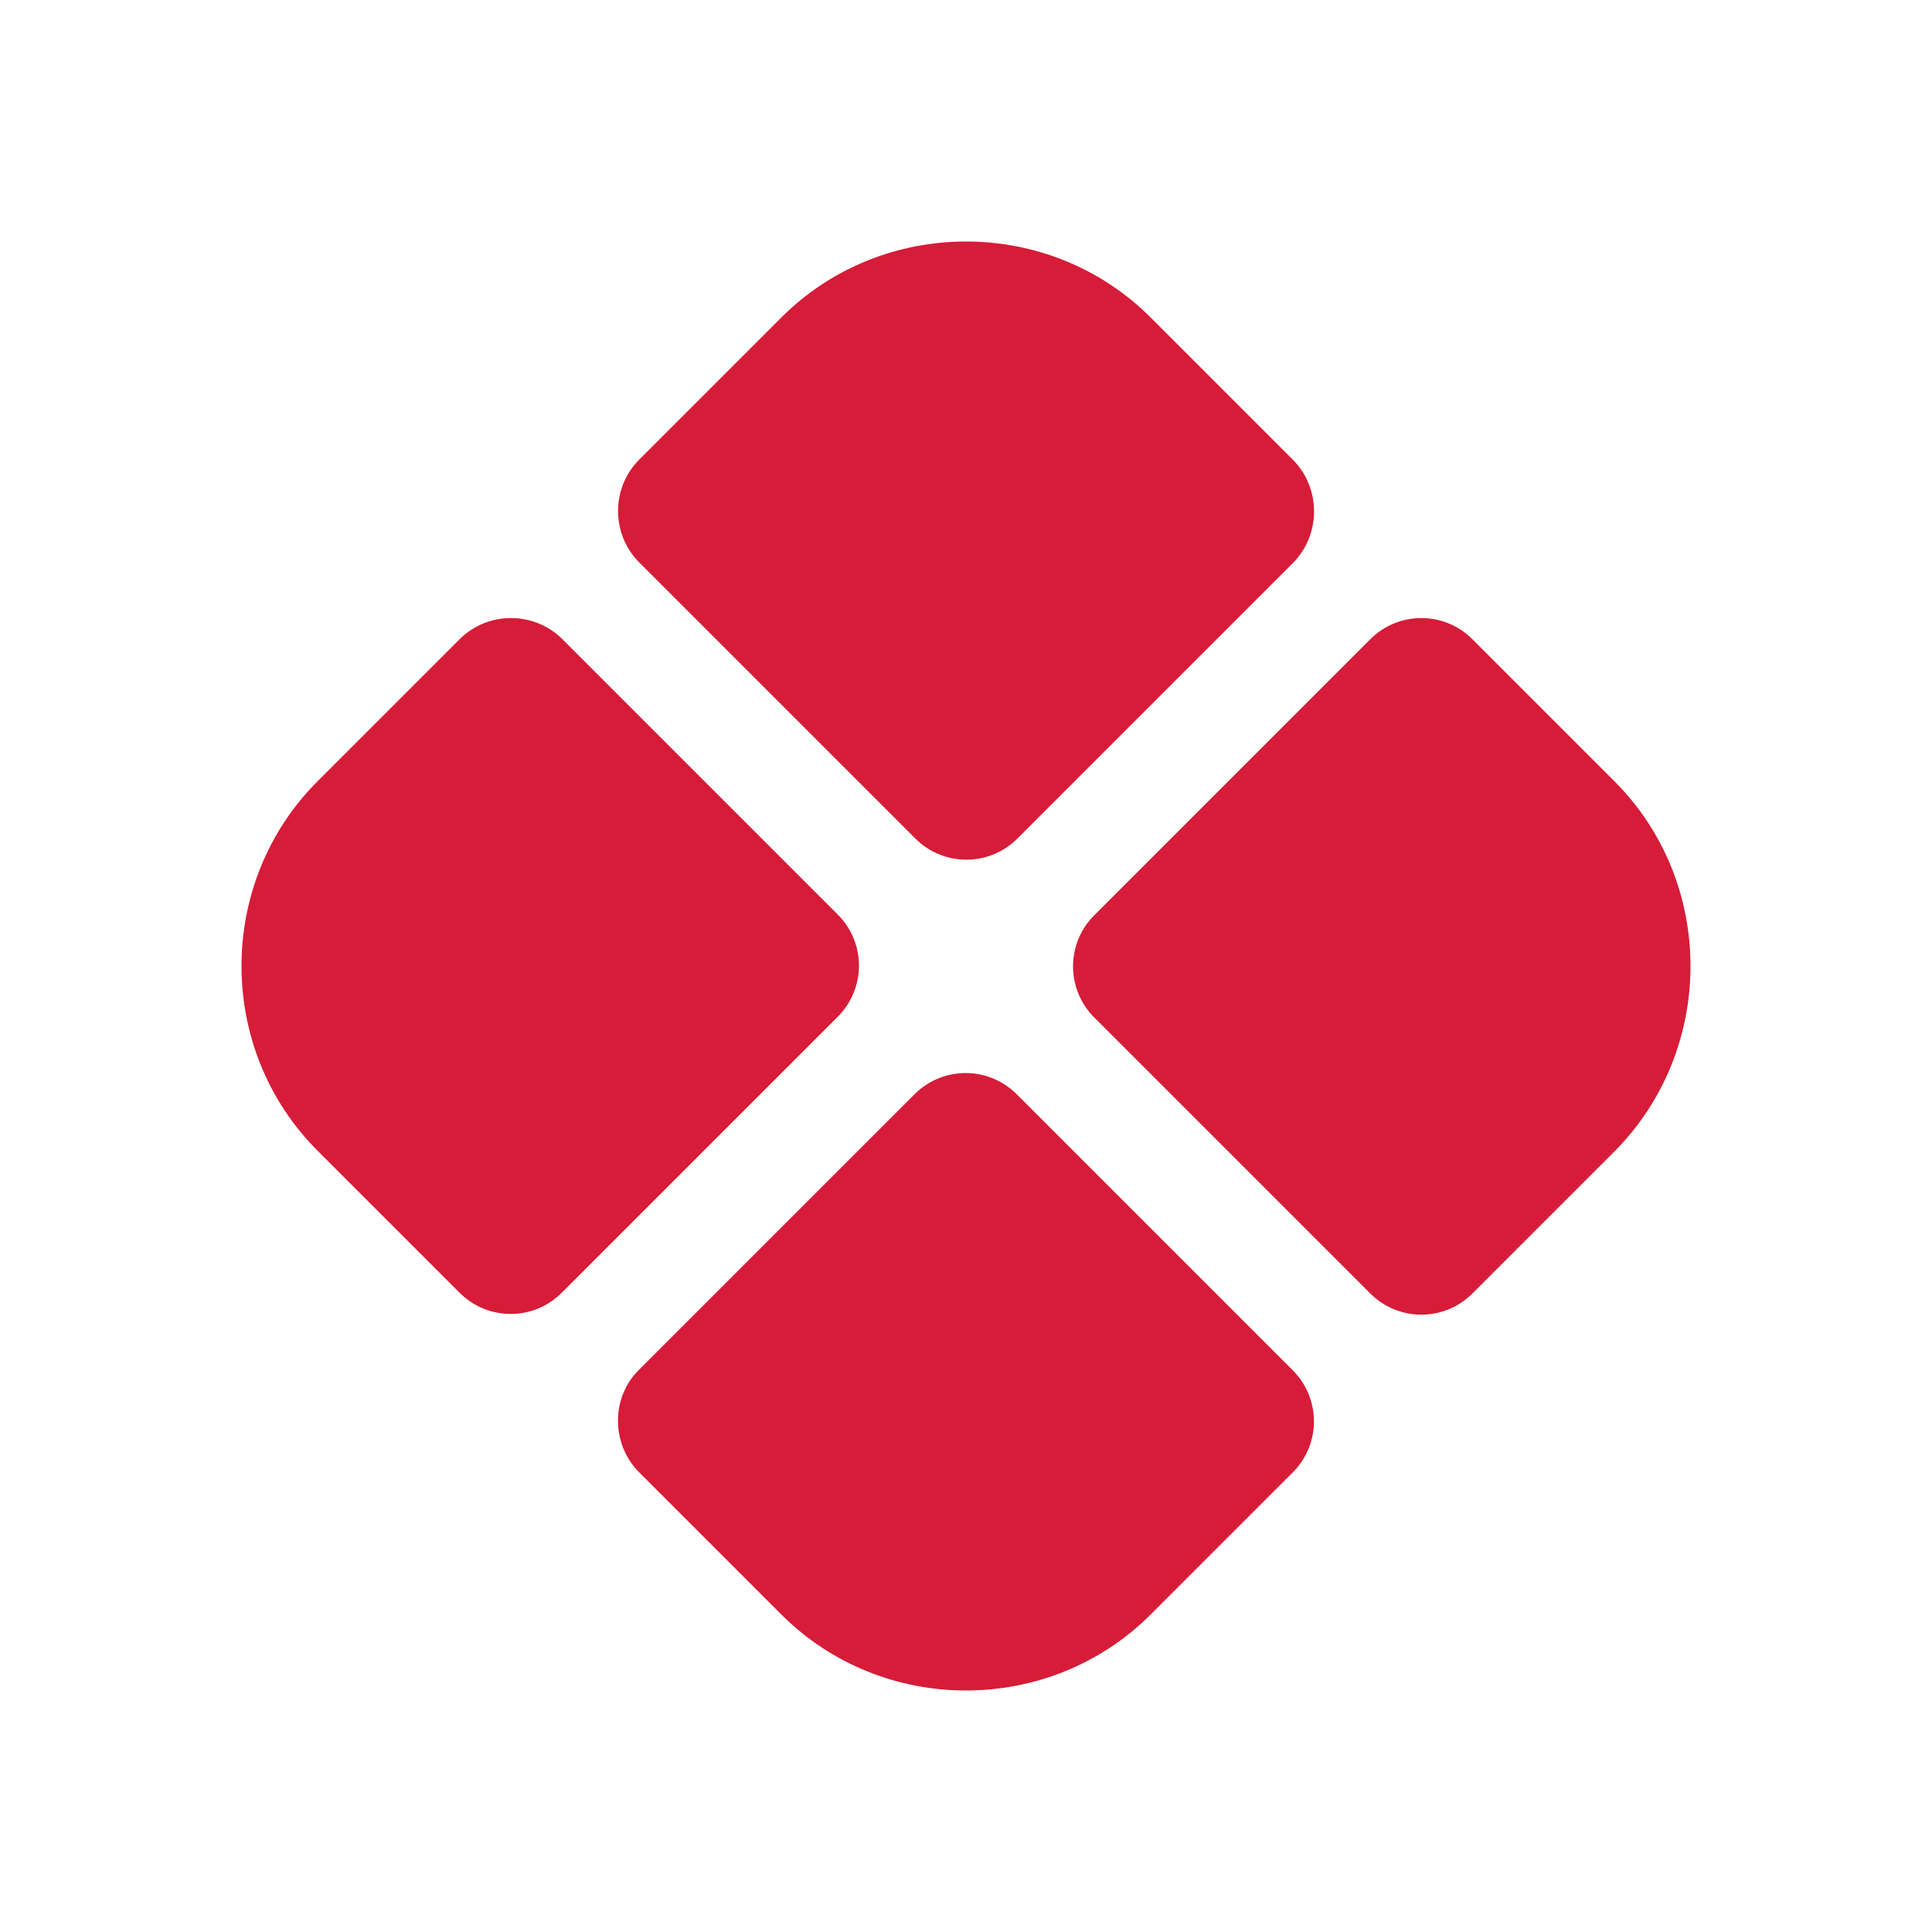
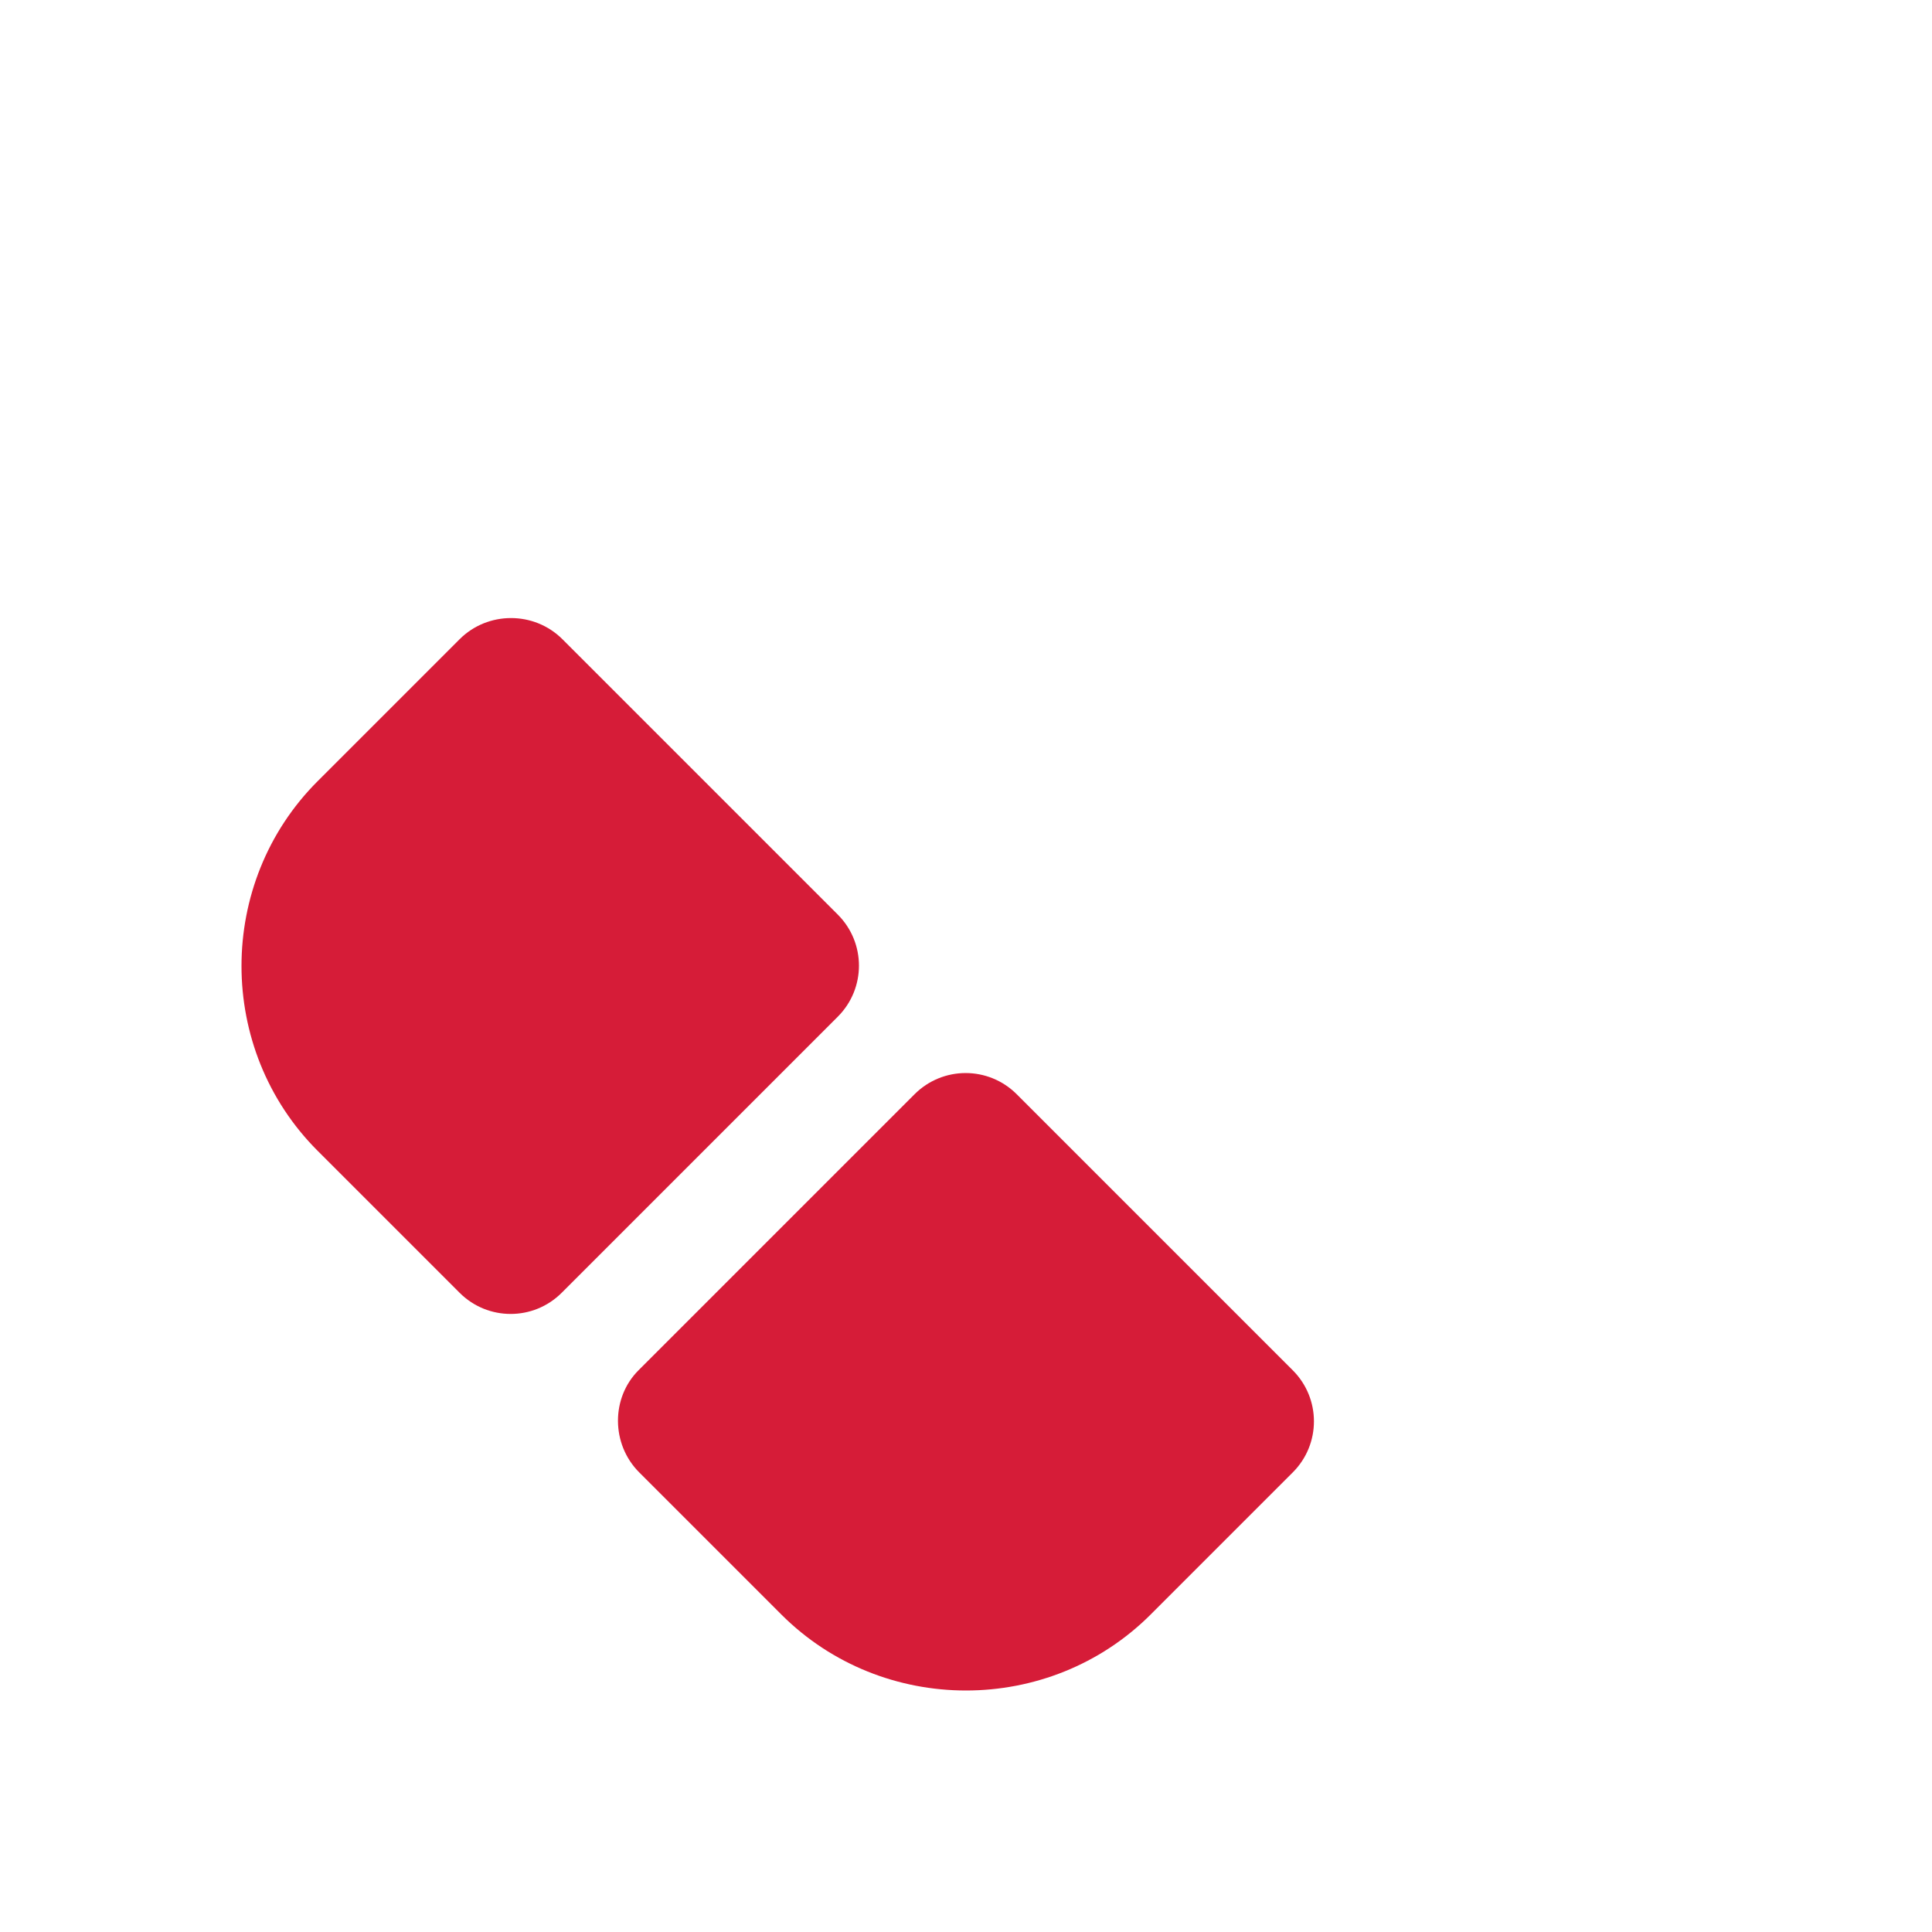
<svg xmlns="http://www.w3.org/2000/svg" width="48" height="48" viewBox="0 0 48 48" fill="none">
-   <path d="M32.118 11.418L28.59 7.89C26.07 5.37 21.93 5.37 19.41 7.89L15.882 11.418C15.18 12.12 15.18 13.272 15.882 13.974L22.74 20.832C23.442 21.534 24.576 21.534 25.278 20.832L32.136 13.974C32.82 13.272 32.82 12.12 32.118 11.418Z" fill="#D61C38" />
  <path d="M11.418 15.882L7.89 19.41C5.37 21.93 5.37 26.07 7.89 28.59L11.418 32.118C12.12 32.82 13.254 32.82 13.956 32.118L20.814 25.26C21.516 24.558 21.516 23.424 20.814 22.722L13.974 15.882C13.272 15.18 12.12 15.18 11.418 15.882Z" fill="#D61C38" />
-   <path d="M40.11 19.41L36.582 15.882C35.88 15.18 34.746 15.18 34.044 15.882L27.186 22.74C26.484 23.442 26.484 24.576 27.186 25.278L34.044 32.136C34.746 32.838 35.88 32.838 36.582 32.136L40.11 28.608C42.63 26.07 42.63 21.93 40.11 19.41Z" fill="#D61C38" />
  <path d="M15.882 36.582L19.41 40.11C21.93 42.63 26.07 42.63 28.59 40.11L32.118 36.582C32.82 35.88 32.82 34.746 32.118 34.044L25.26 27.186C24.558 26.484 23.424 26.484 22.722 27.186L15.864 34.044C15.18 34.728 15.18 35.88 15.882 36.582Z" fill="#D61C38" />
</svg>